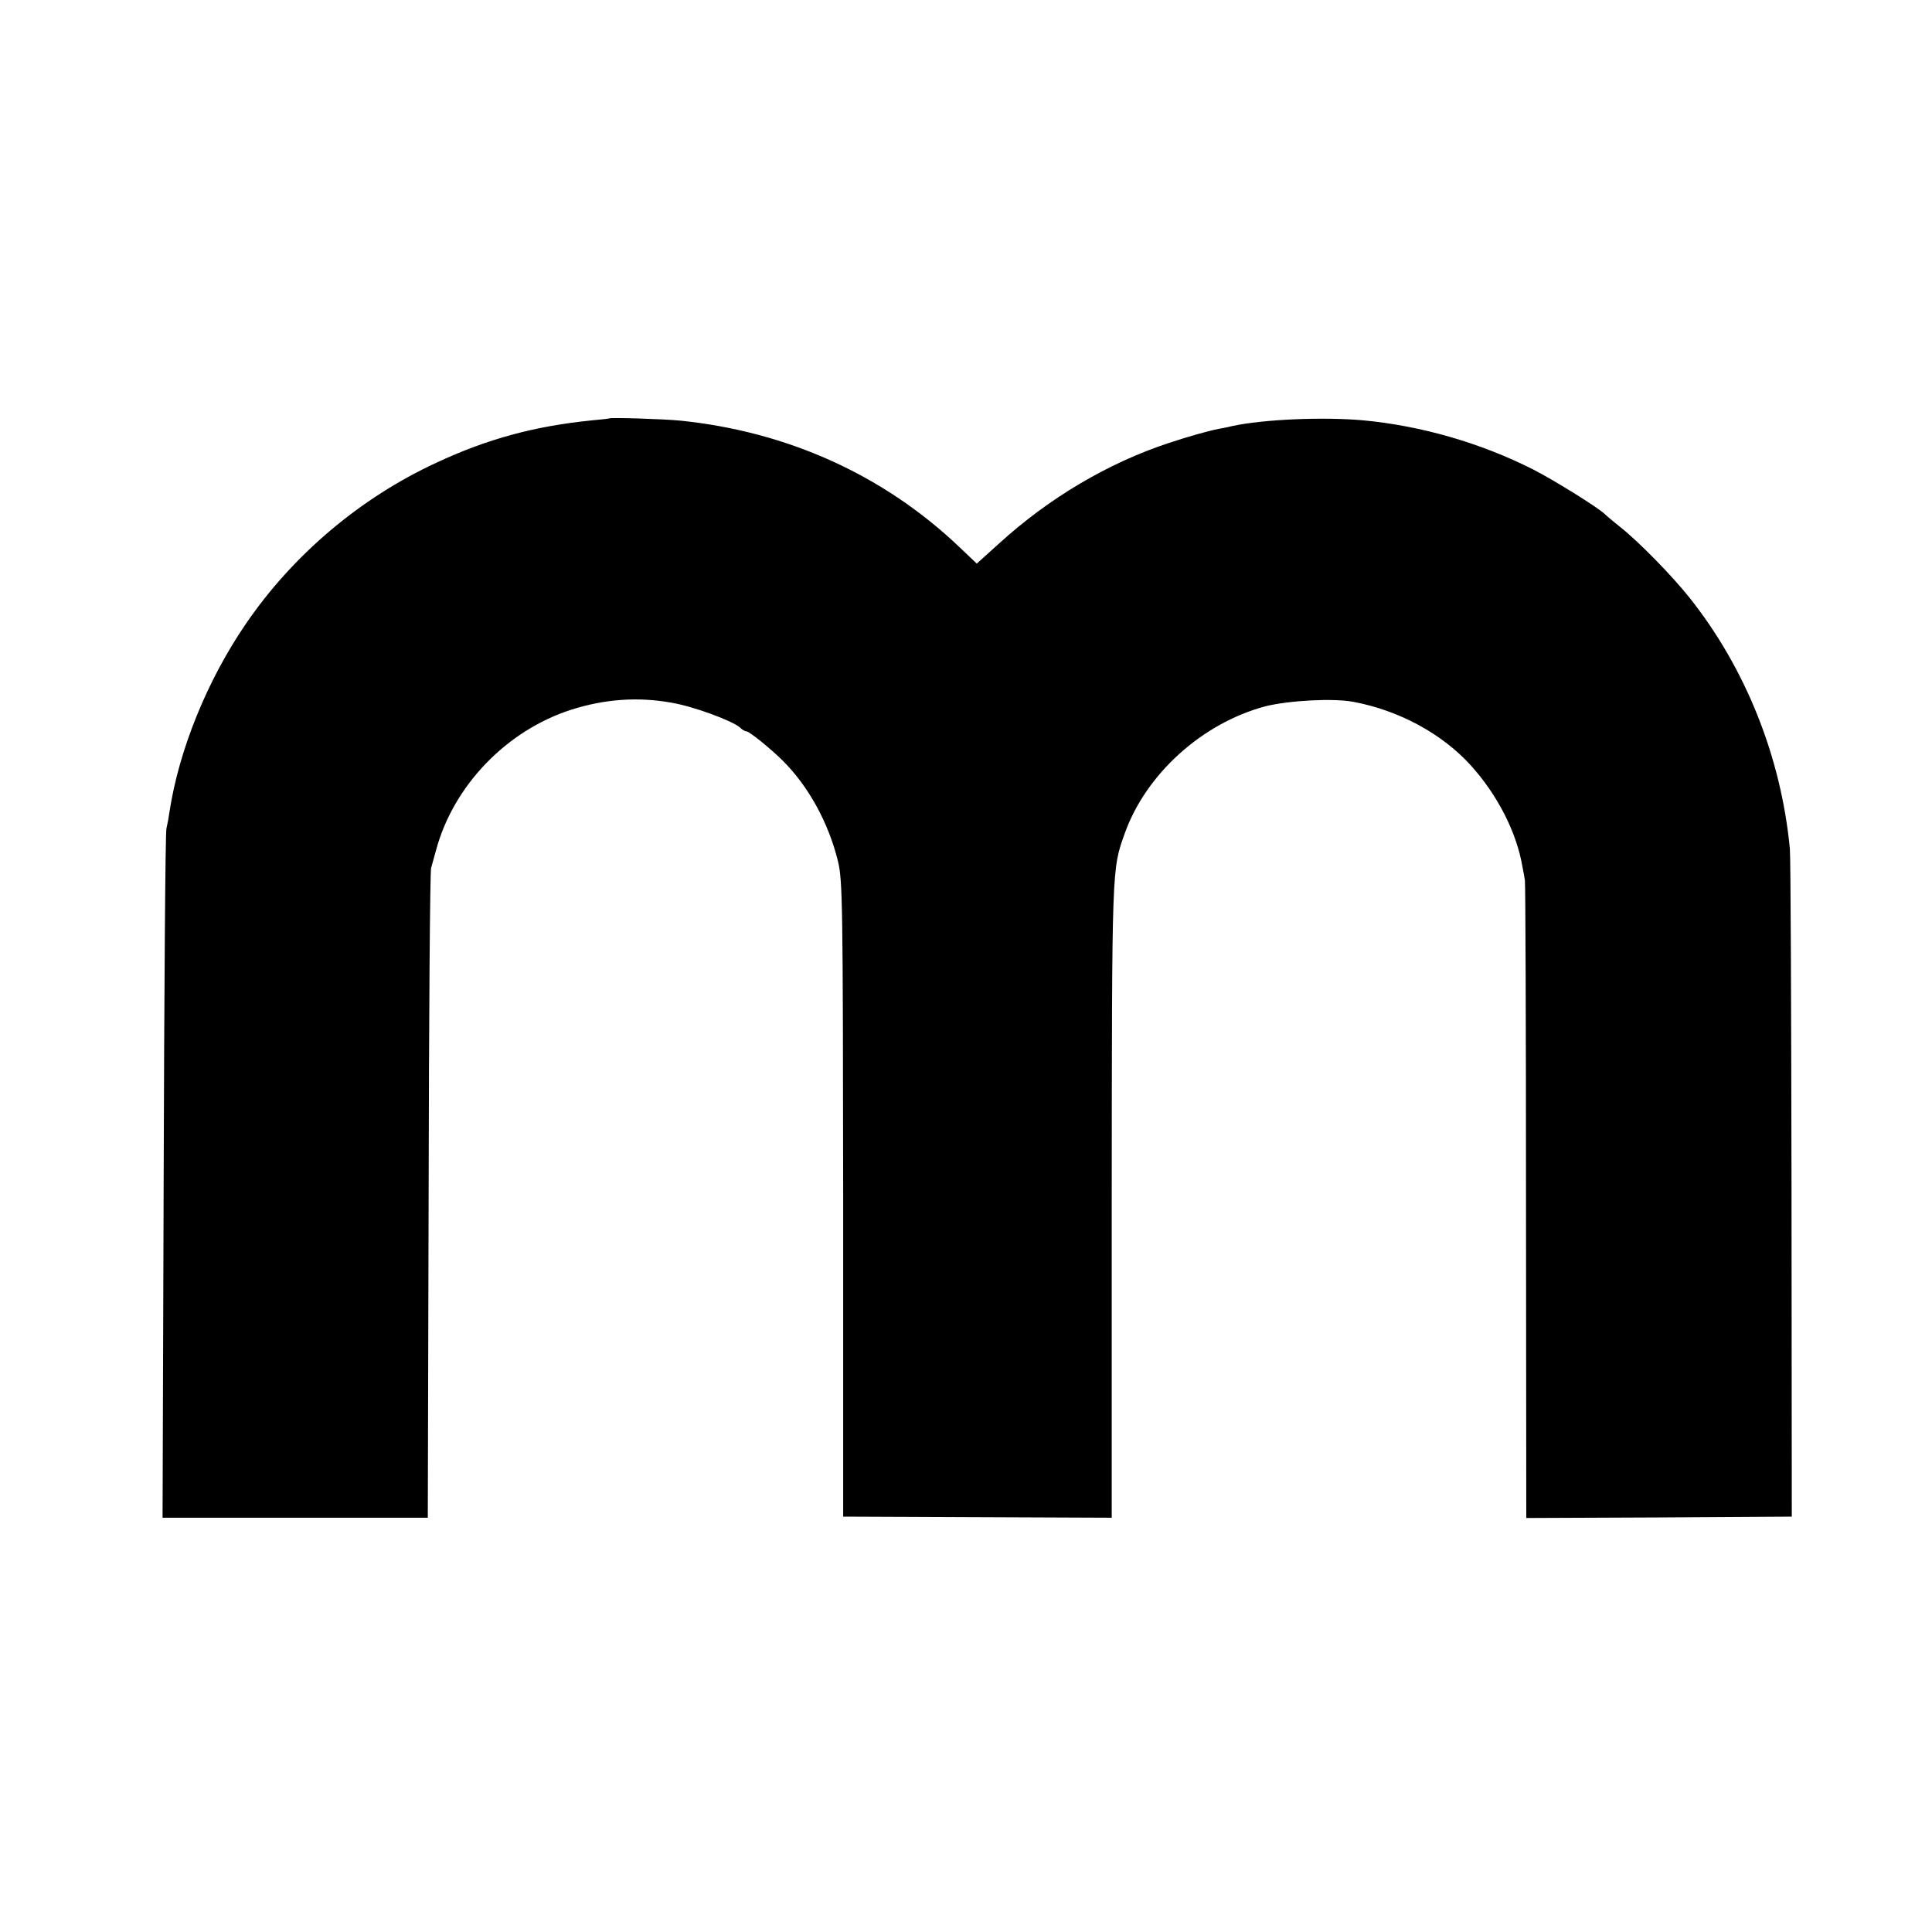
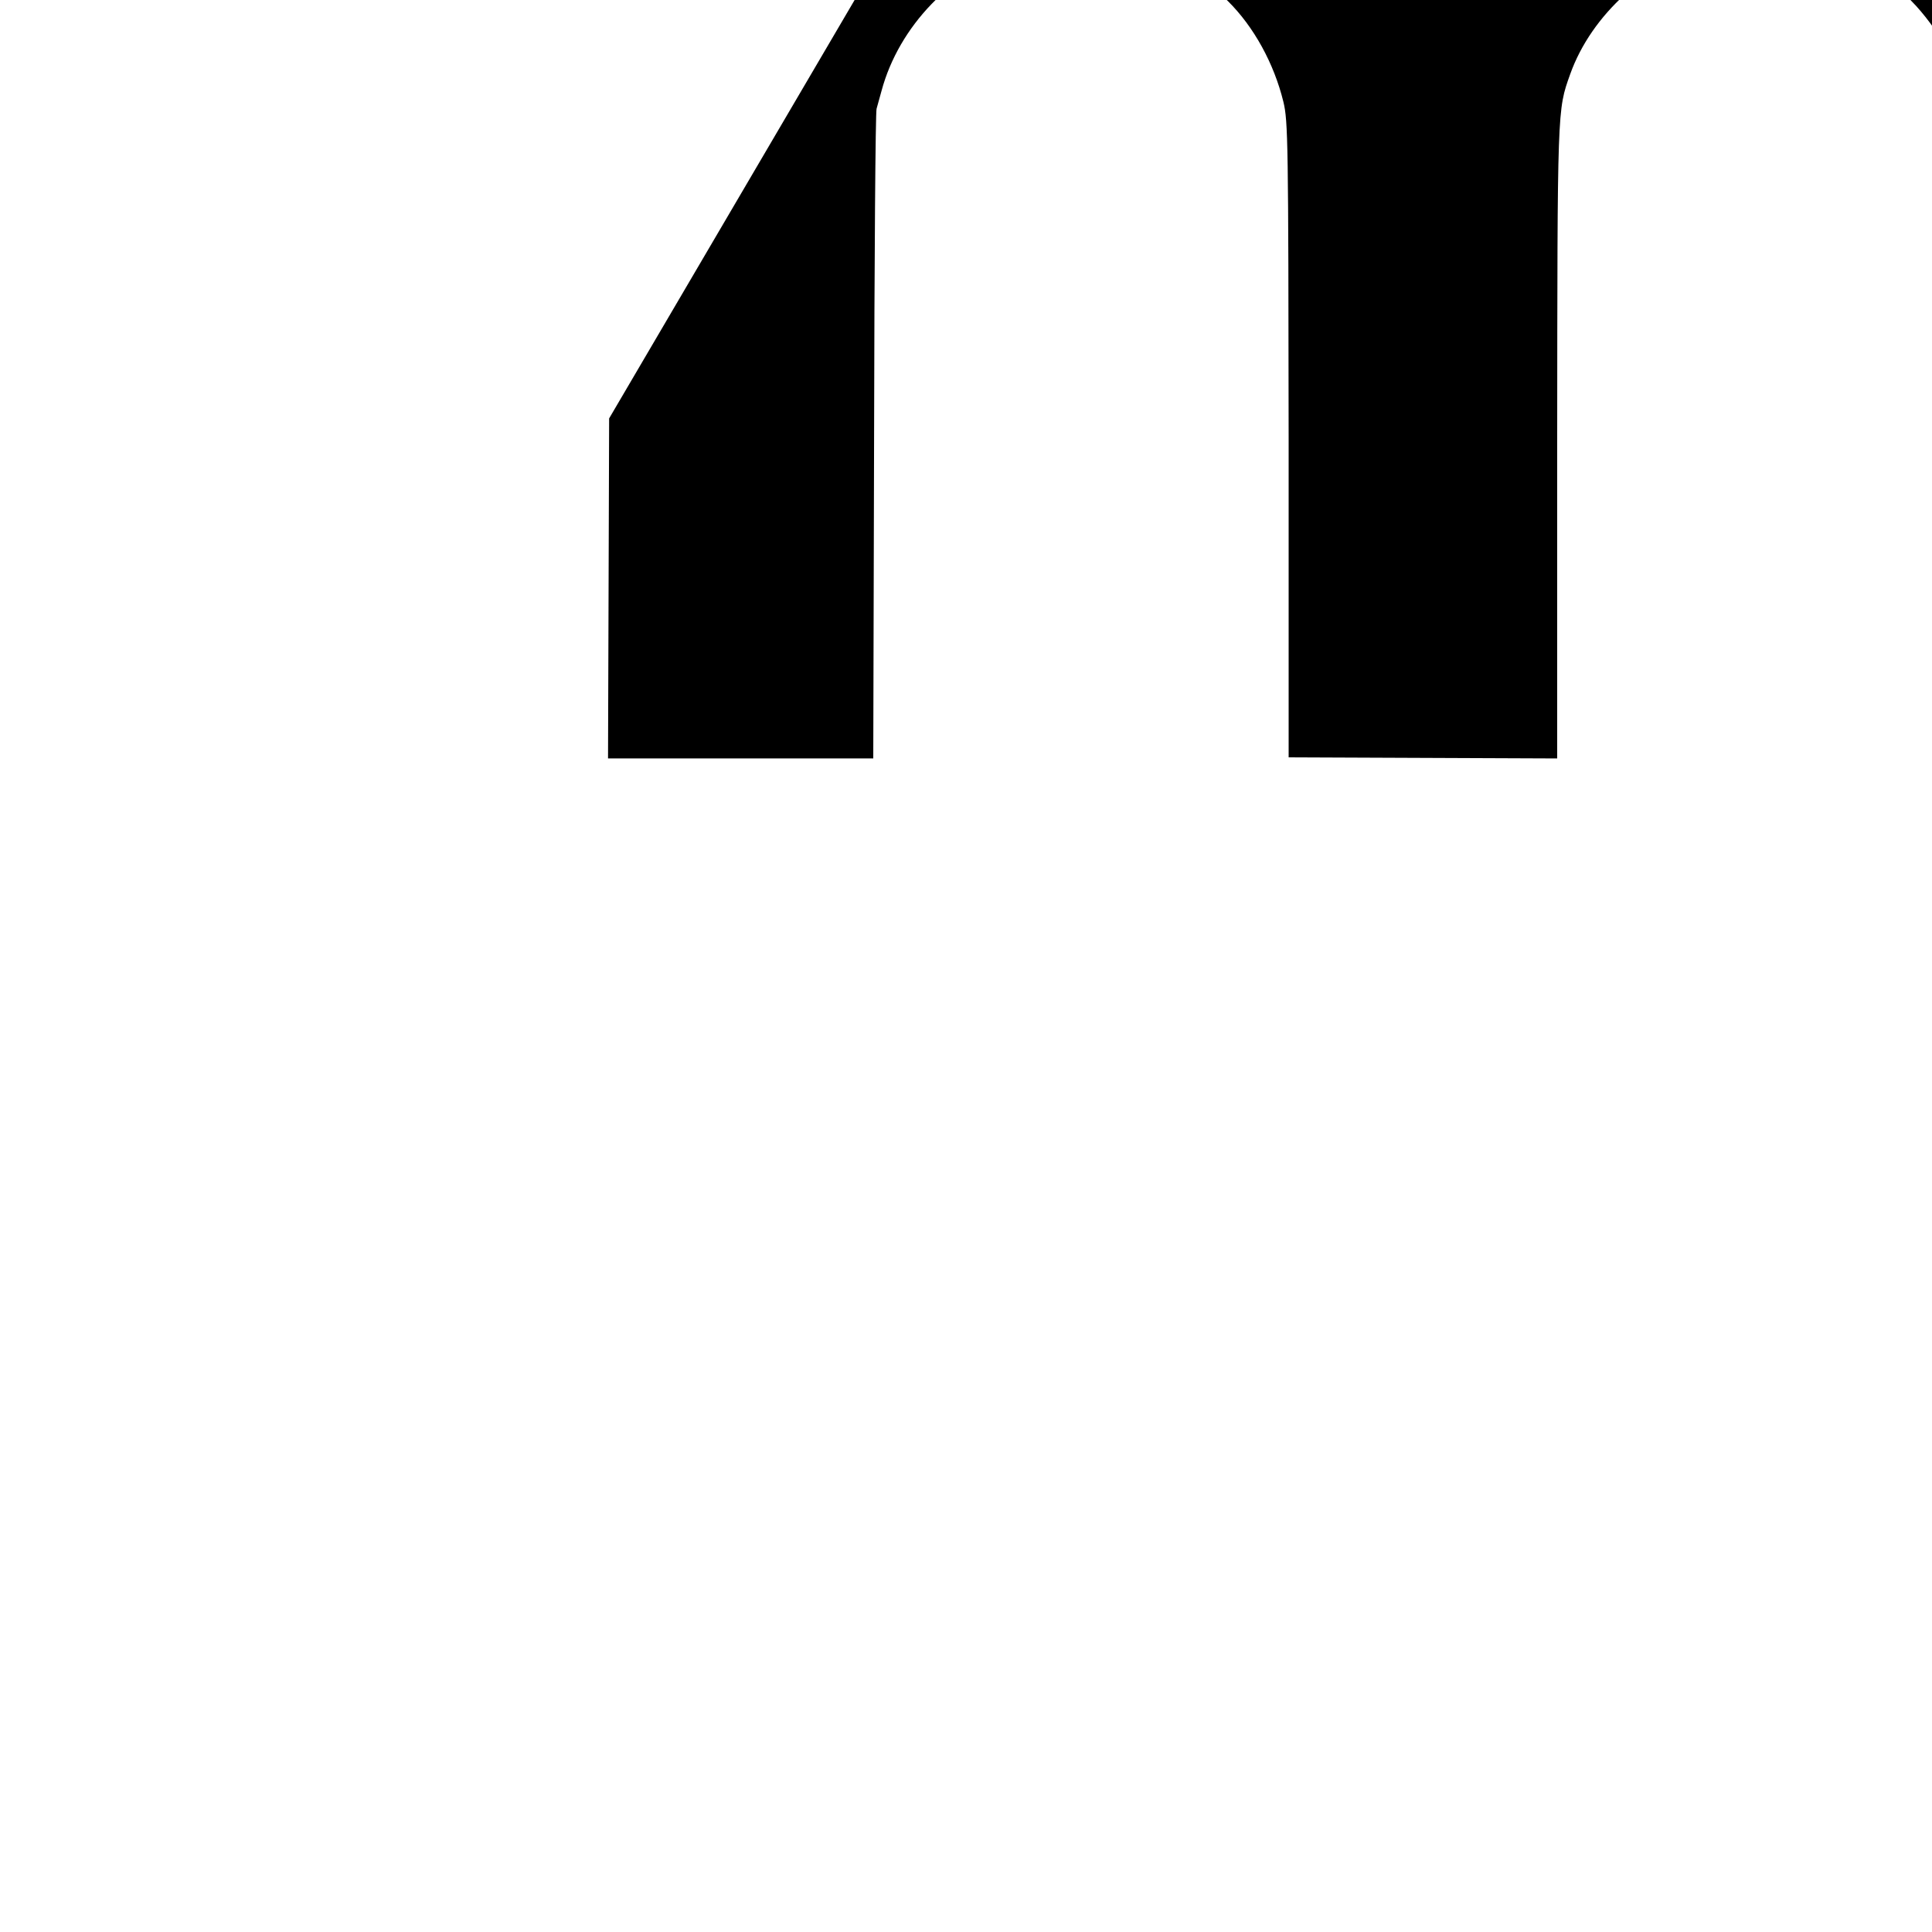
<svg xmlns="http://www.w3.org/2000/svg" height="700pt" preserveAspectRatio="xMidYMid meet" viewBox="0 0 700 700" width="700pt">
-   <path d="m2207 5484c-1-1-29-4-62-7-208-21-379-67-565-154-276-128-519-334-689-583-140-204-243-458-277-682-2-16-7-43-11-60-4-18-8-587-10-1265l-4-1232h480 481l3 1167c1 642 5 1176 9 1187 3 11 11 40 18 65 63 234 256 434 491 509 120 38 240 47 362 25 78-13 220-65 248-90 8-8 19-14 24-14 10 0 89-64 130-105 94-93 167-226 201-365 17-70 18-147 19-1225v-1150l486-2 487-2v1147c1 1217 0 1200 47 1332 77 216 281 400 510 461 84 21 246 30 319 16 165-31 320-115 424-229 97-107 167-243 188-368 4-19 8-42 9-50 2-8 4-531 4-1163l1-1147 481 2 481 3-1 1185c-1 652-3 1208-6 1235-32 334-161 655-364 910-62 78-183 202-250 255-24 19-49 40-56 47-26 25-184 123-260 162-190 96-404 158-615 178-145 13-362 4-477-21-15-4-37-8-48-10-36-7-108-27-180-51-219-72-434-199-615-364l-81-73-62 59c-275 262-623 419-1012 459-63 6-253 12-258 8z" transform="matrix(.1 0 0 -.1 0 700)" />
+   <path d="m2207 5484l-4-1232h480 481l3 1167c1 642 5 1176 9 1187 3 11 11 40 18 65 63 234 256 434 491 509 120 38 240 47 362 25 78-13 220-65 248-90 8-8 19-14 24-14 10 0 89-64 130-105 94-93 167-226 201-365 17-70 18-147 19-1225v-1150l486-2 487-2v1147c1 1217 0 1200 47 1332 77 216 281 400 510 461 84 21 246 30 319 16 165-31 320-115 424-229 97-107 167-243 188-368 4-19 8-42 9-50 2-8 4-531 4-1163l1-1147 481 2 481 3-1 1185c-1 652-3 1208-6 1235-32 334-161 655-364 910-62 78-183 202-250 255-24 19-49 40-56 47-26 25-184 123-260 162-190 96-404 158-615 178-145 13-362 4-477-21-15-4-37-8-48-10-36-7-108-27-180-51-219-72-434-199-615-364l-81-73-62 59c-275 262-623 419-1012 459-63 6-253 12-258 8z" transform="matrix(.1 0 0 -.1 0 700)" />
</svg>